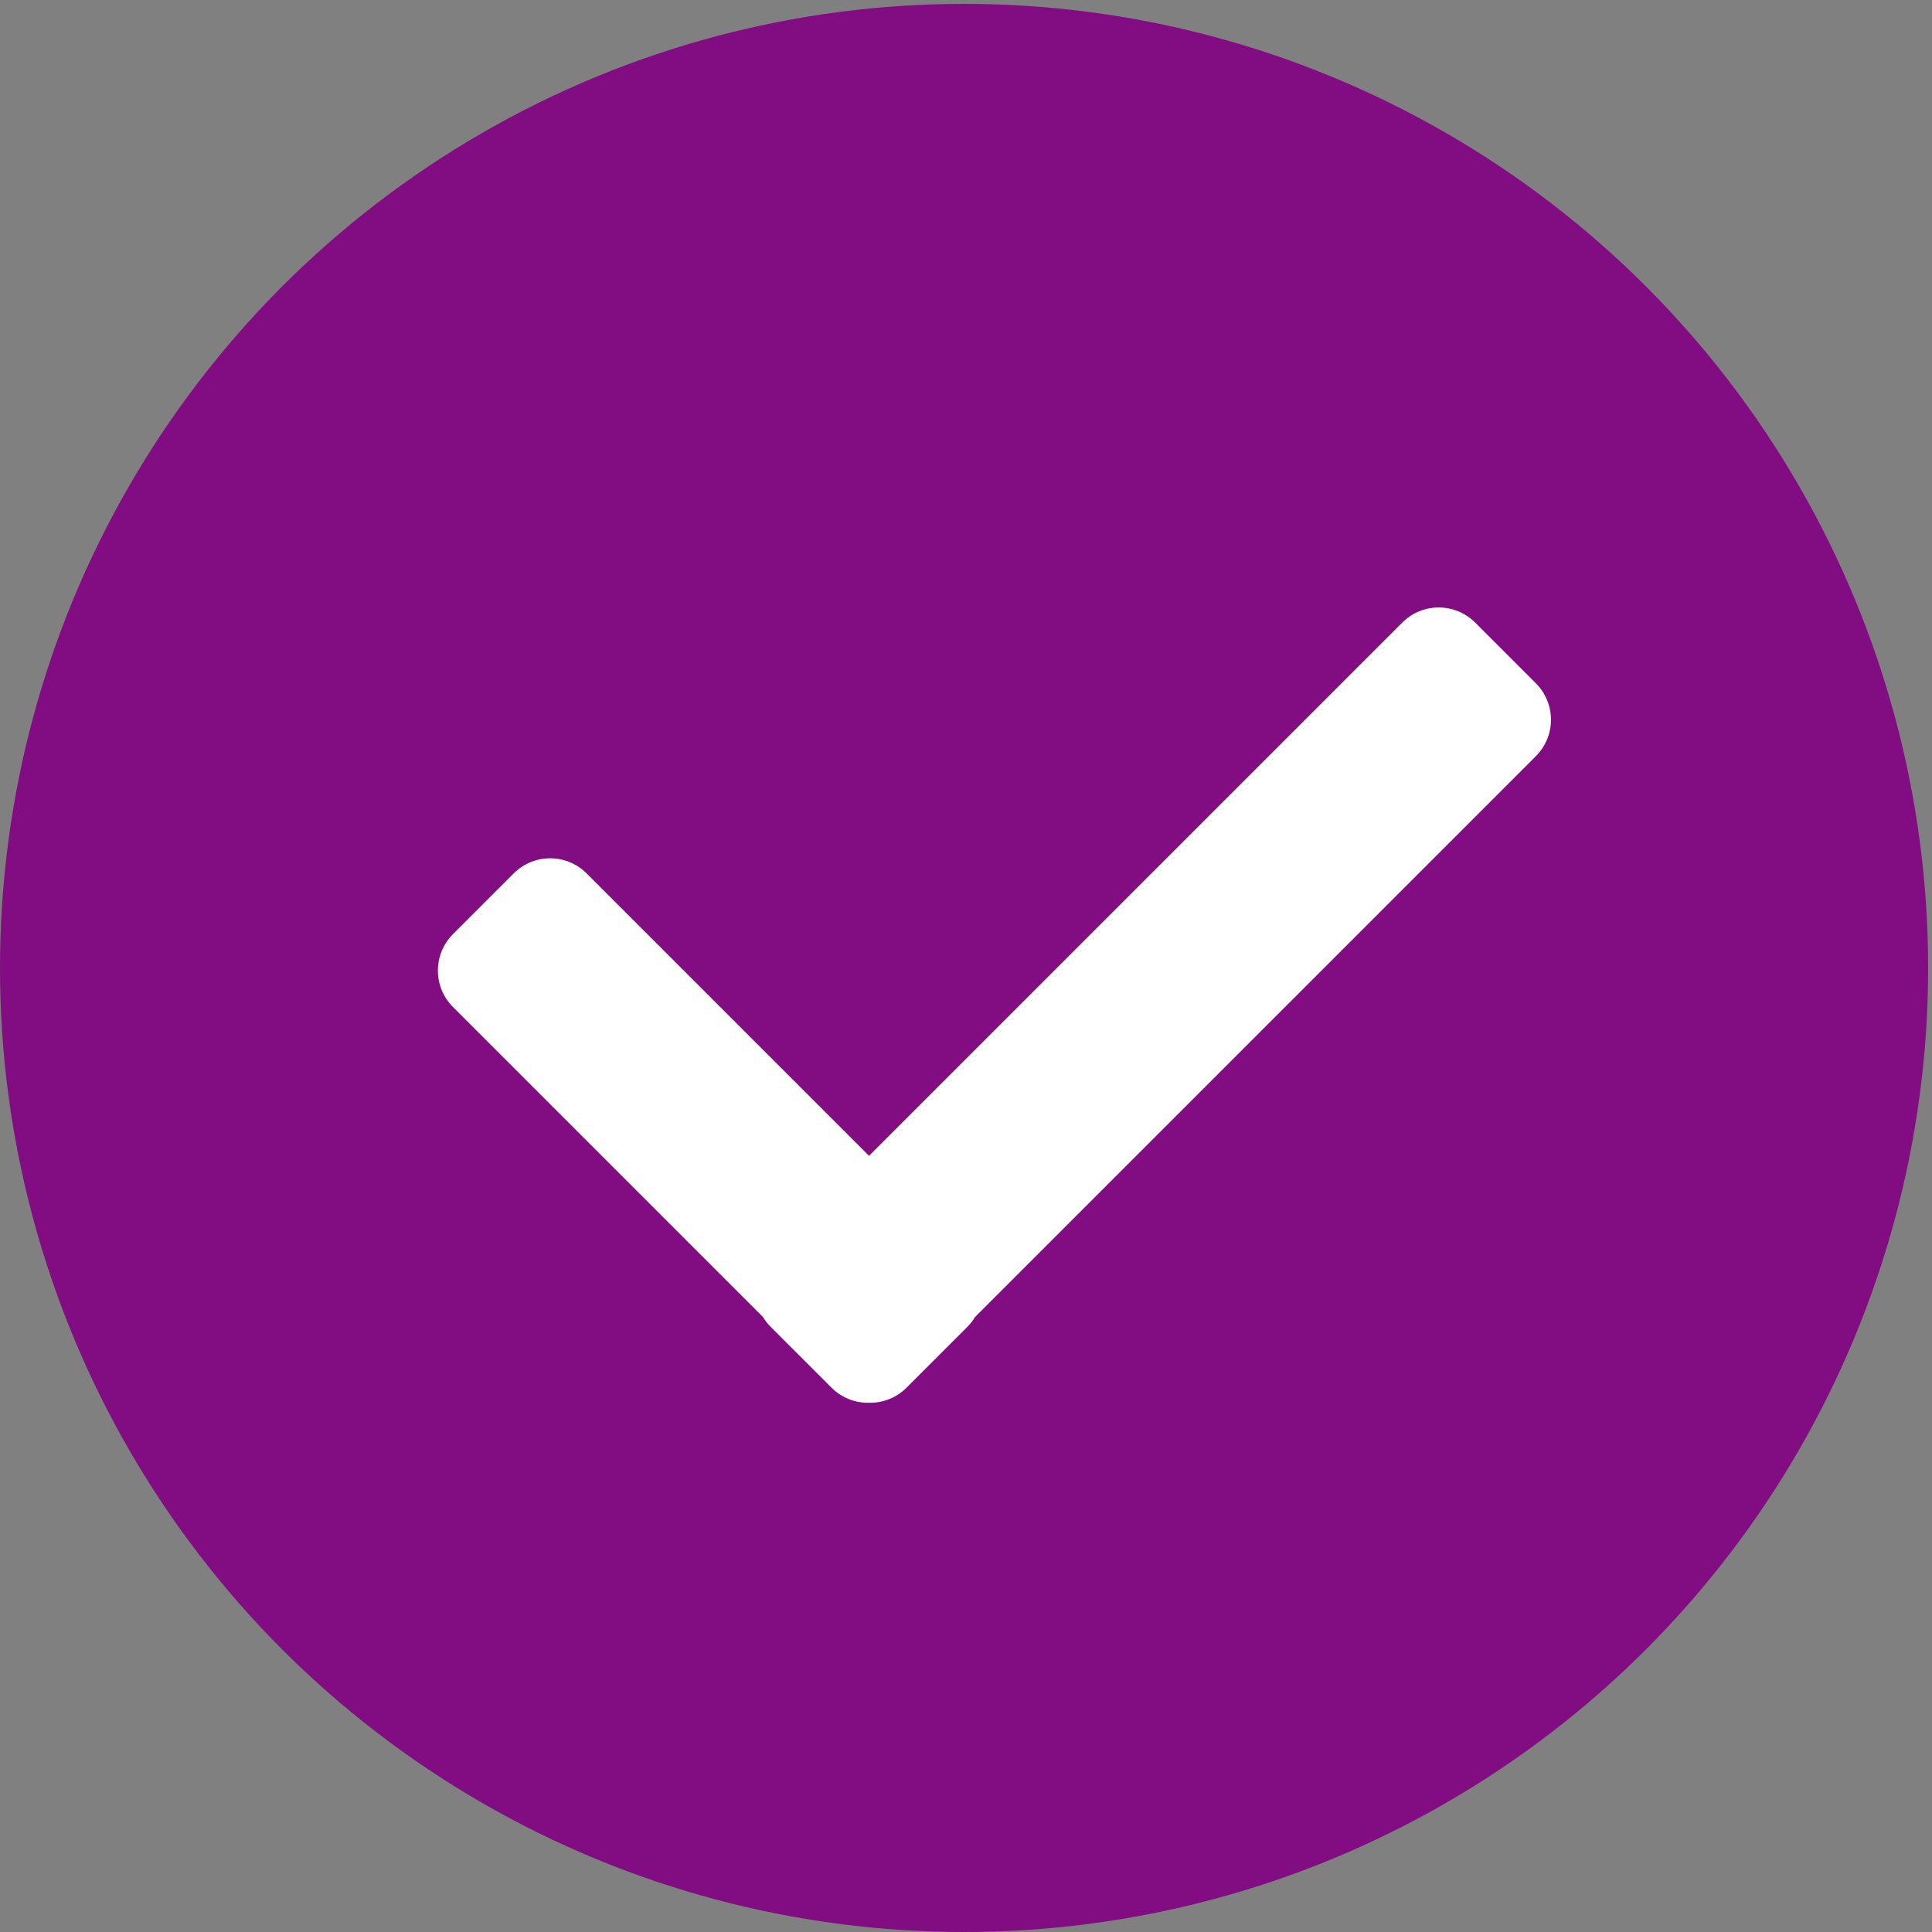
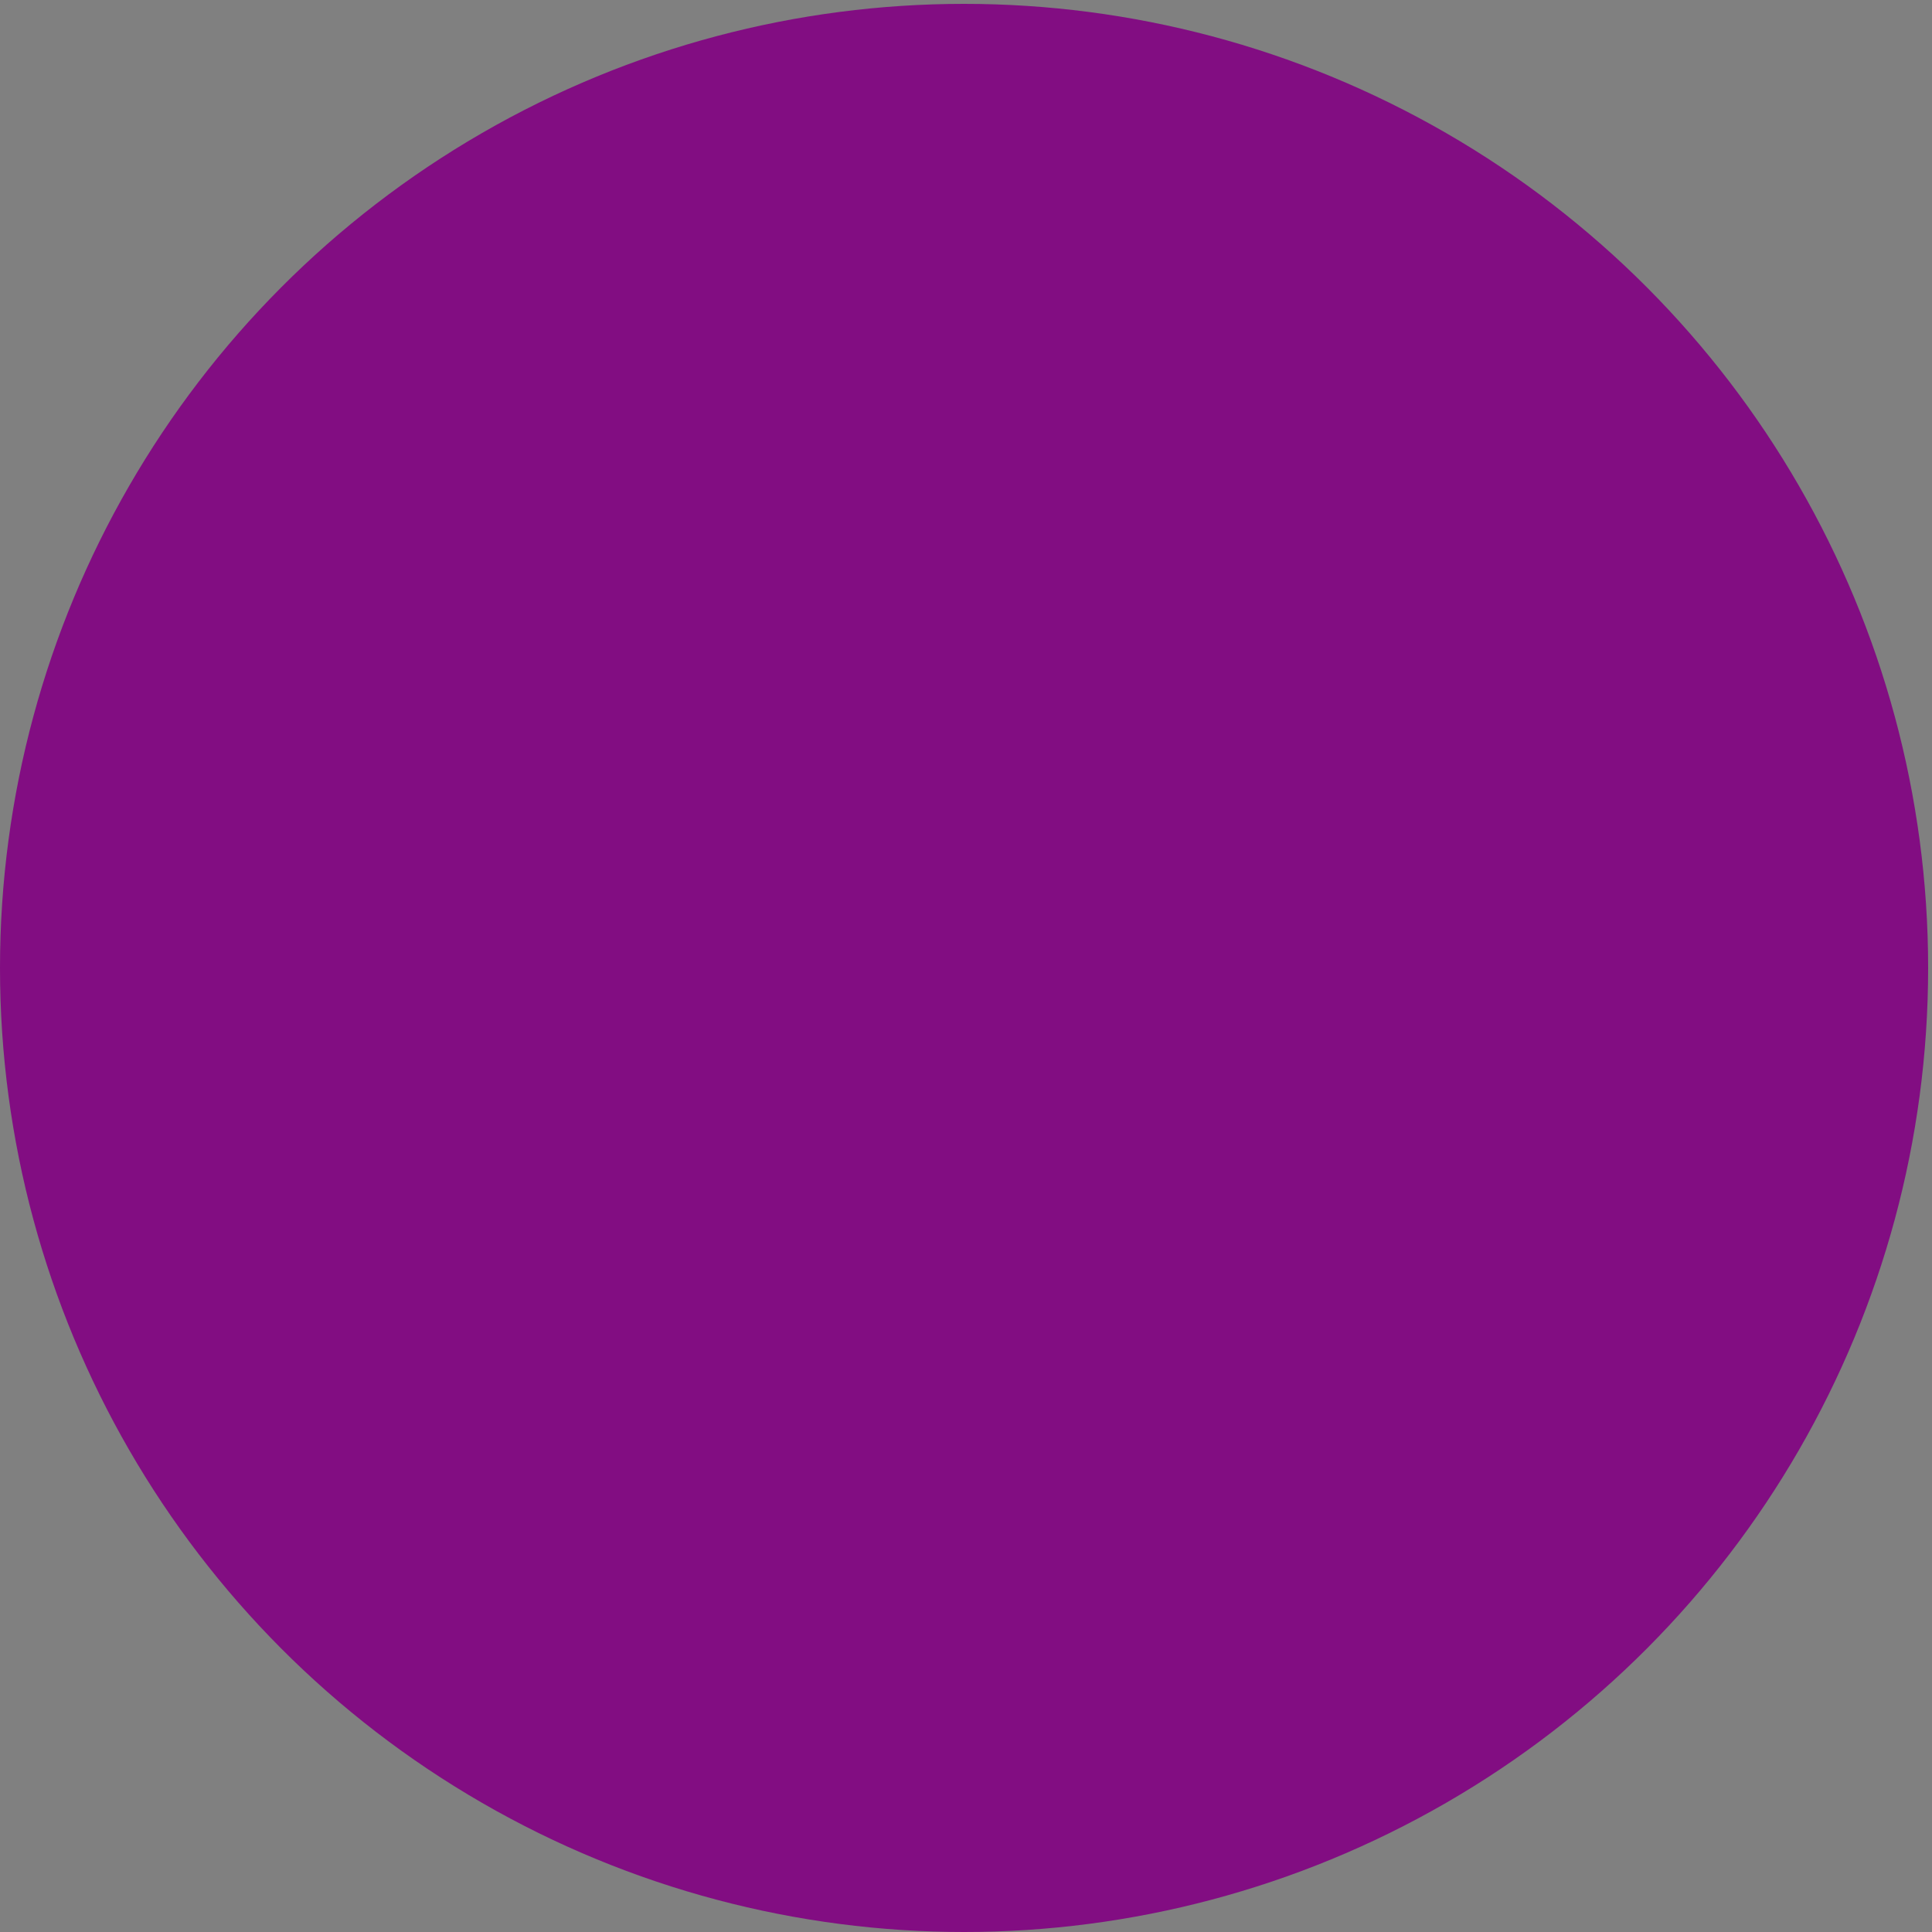
<svg xmlns="http://www.w3.org/2000/svg" width="500" height="500" viewBox="0 0 500 500" fill="none">
  <rect x="0" y="0" width="500" height="500" fill="#808080" stroke="none" />
  <circle cx="249.5" cy="250.5" r="249.5" fill="#820D82" />
-   <path d="M224.9 299.125L151.809 226.034C146.601 220.826 138.157 220.826 132.949 226.034L117.232 241.751C112.024 246.959 112.024 255.403 117.232 260.611L197.461 340.84C198.011 341.757 198.682 342.622 199.473 343.413L215.19 359.13C217.865 361.805 221.394 363.106 224.9 363.033C228.406 363.106 231.936 361.805 234.611 359.13L250.328 343.413C251.119 342.622 251.79 341.757 252.34 340.84L397.481 195.698C402.69 190.49 402.69 182.046 397.481 176.838L381.764 161.121C376.556 155.913 368.112 155.913 362.904 161.121L224.9 299.125Z" fill="white" />
</svg>